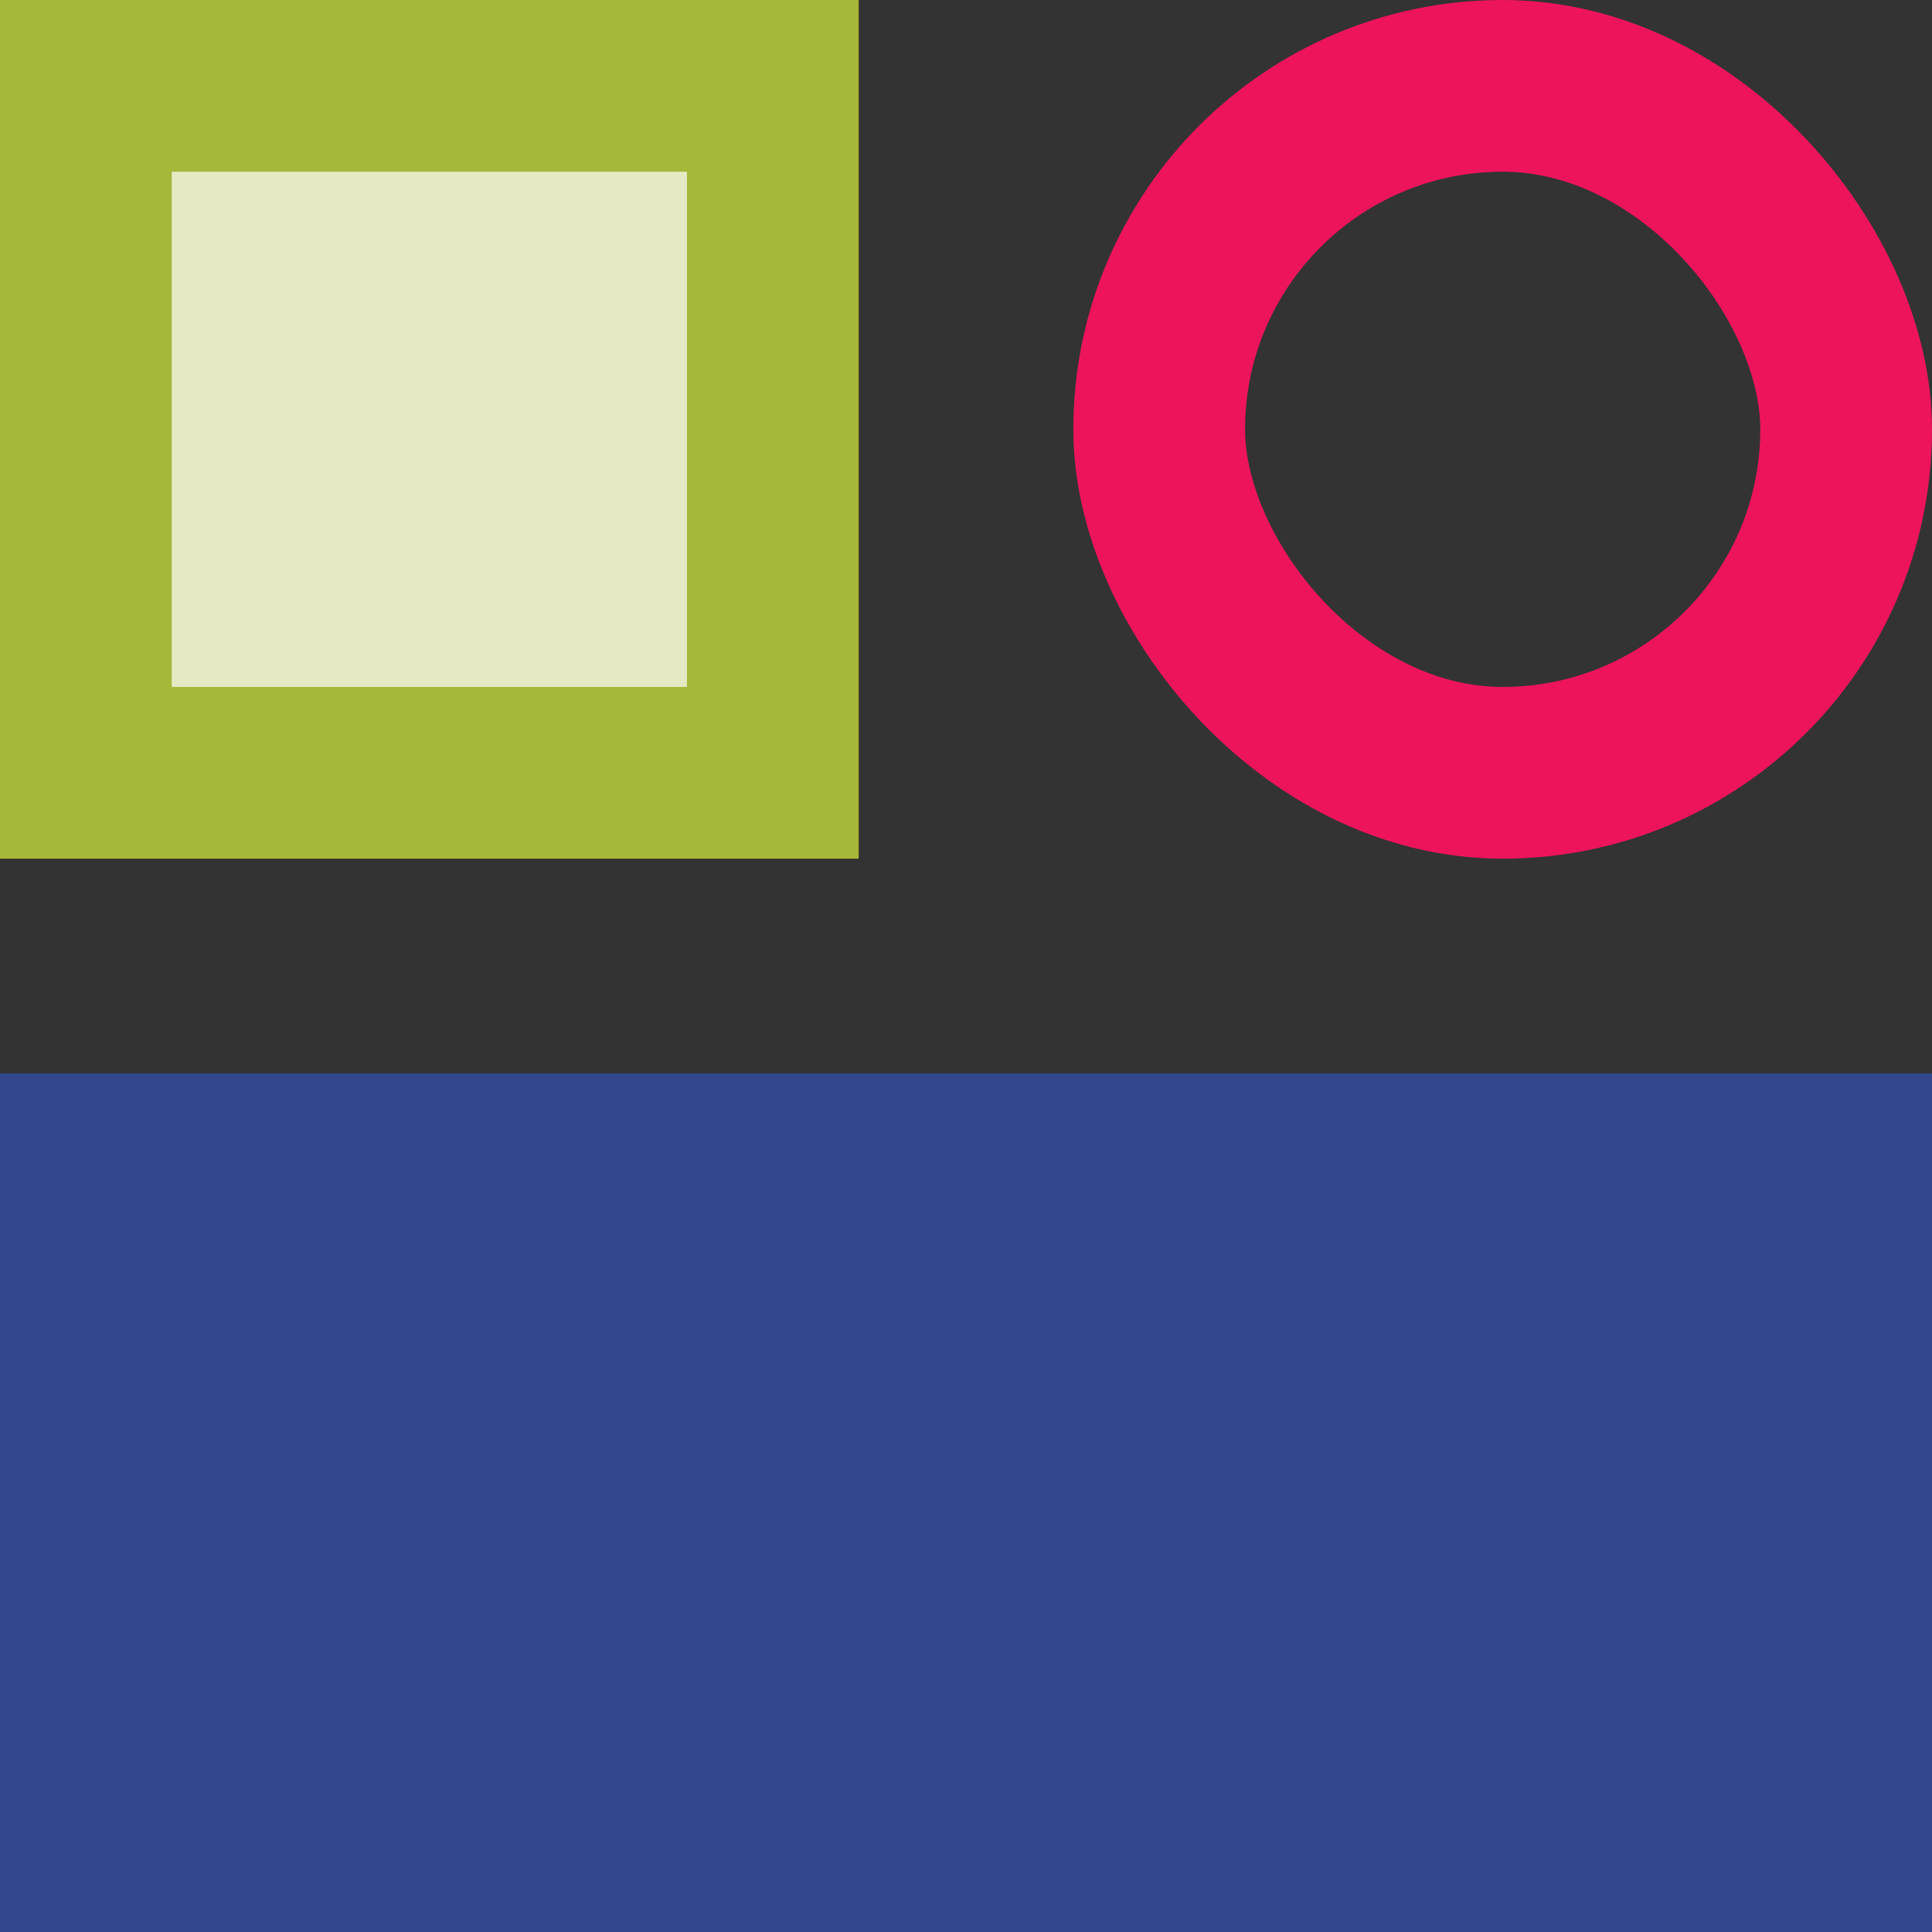
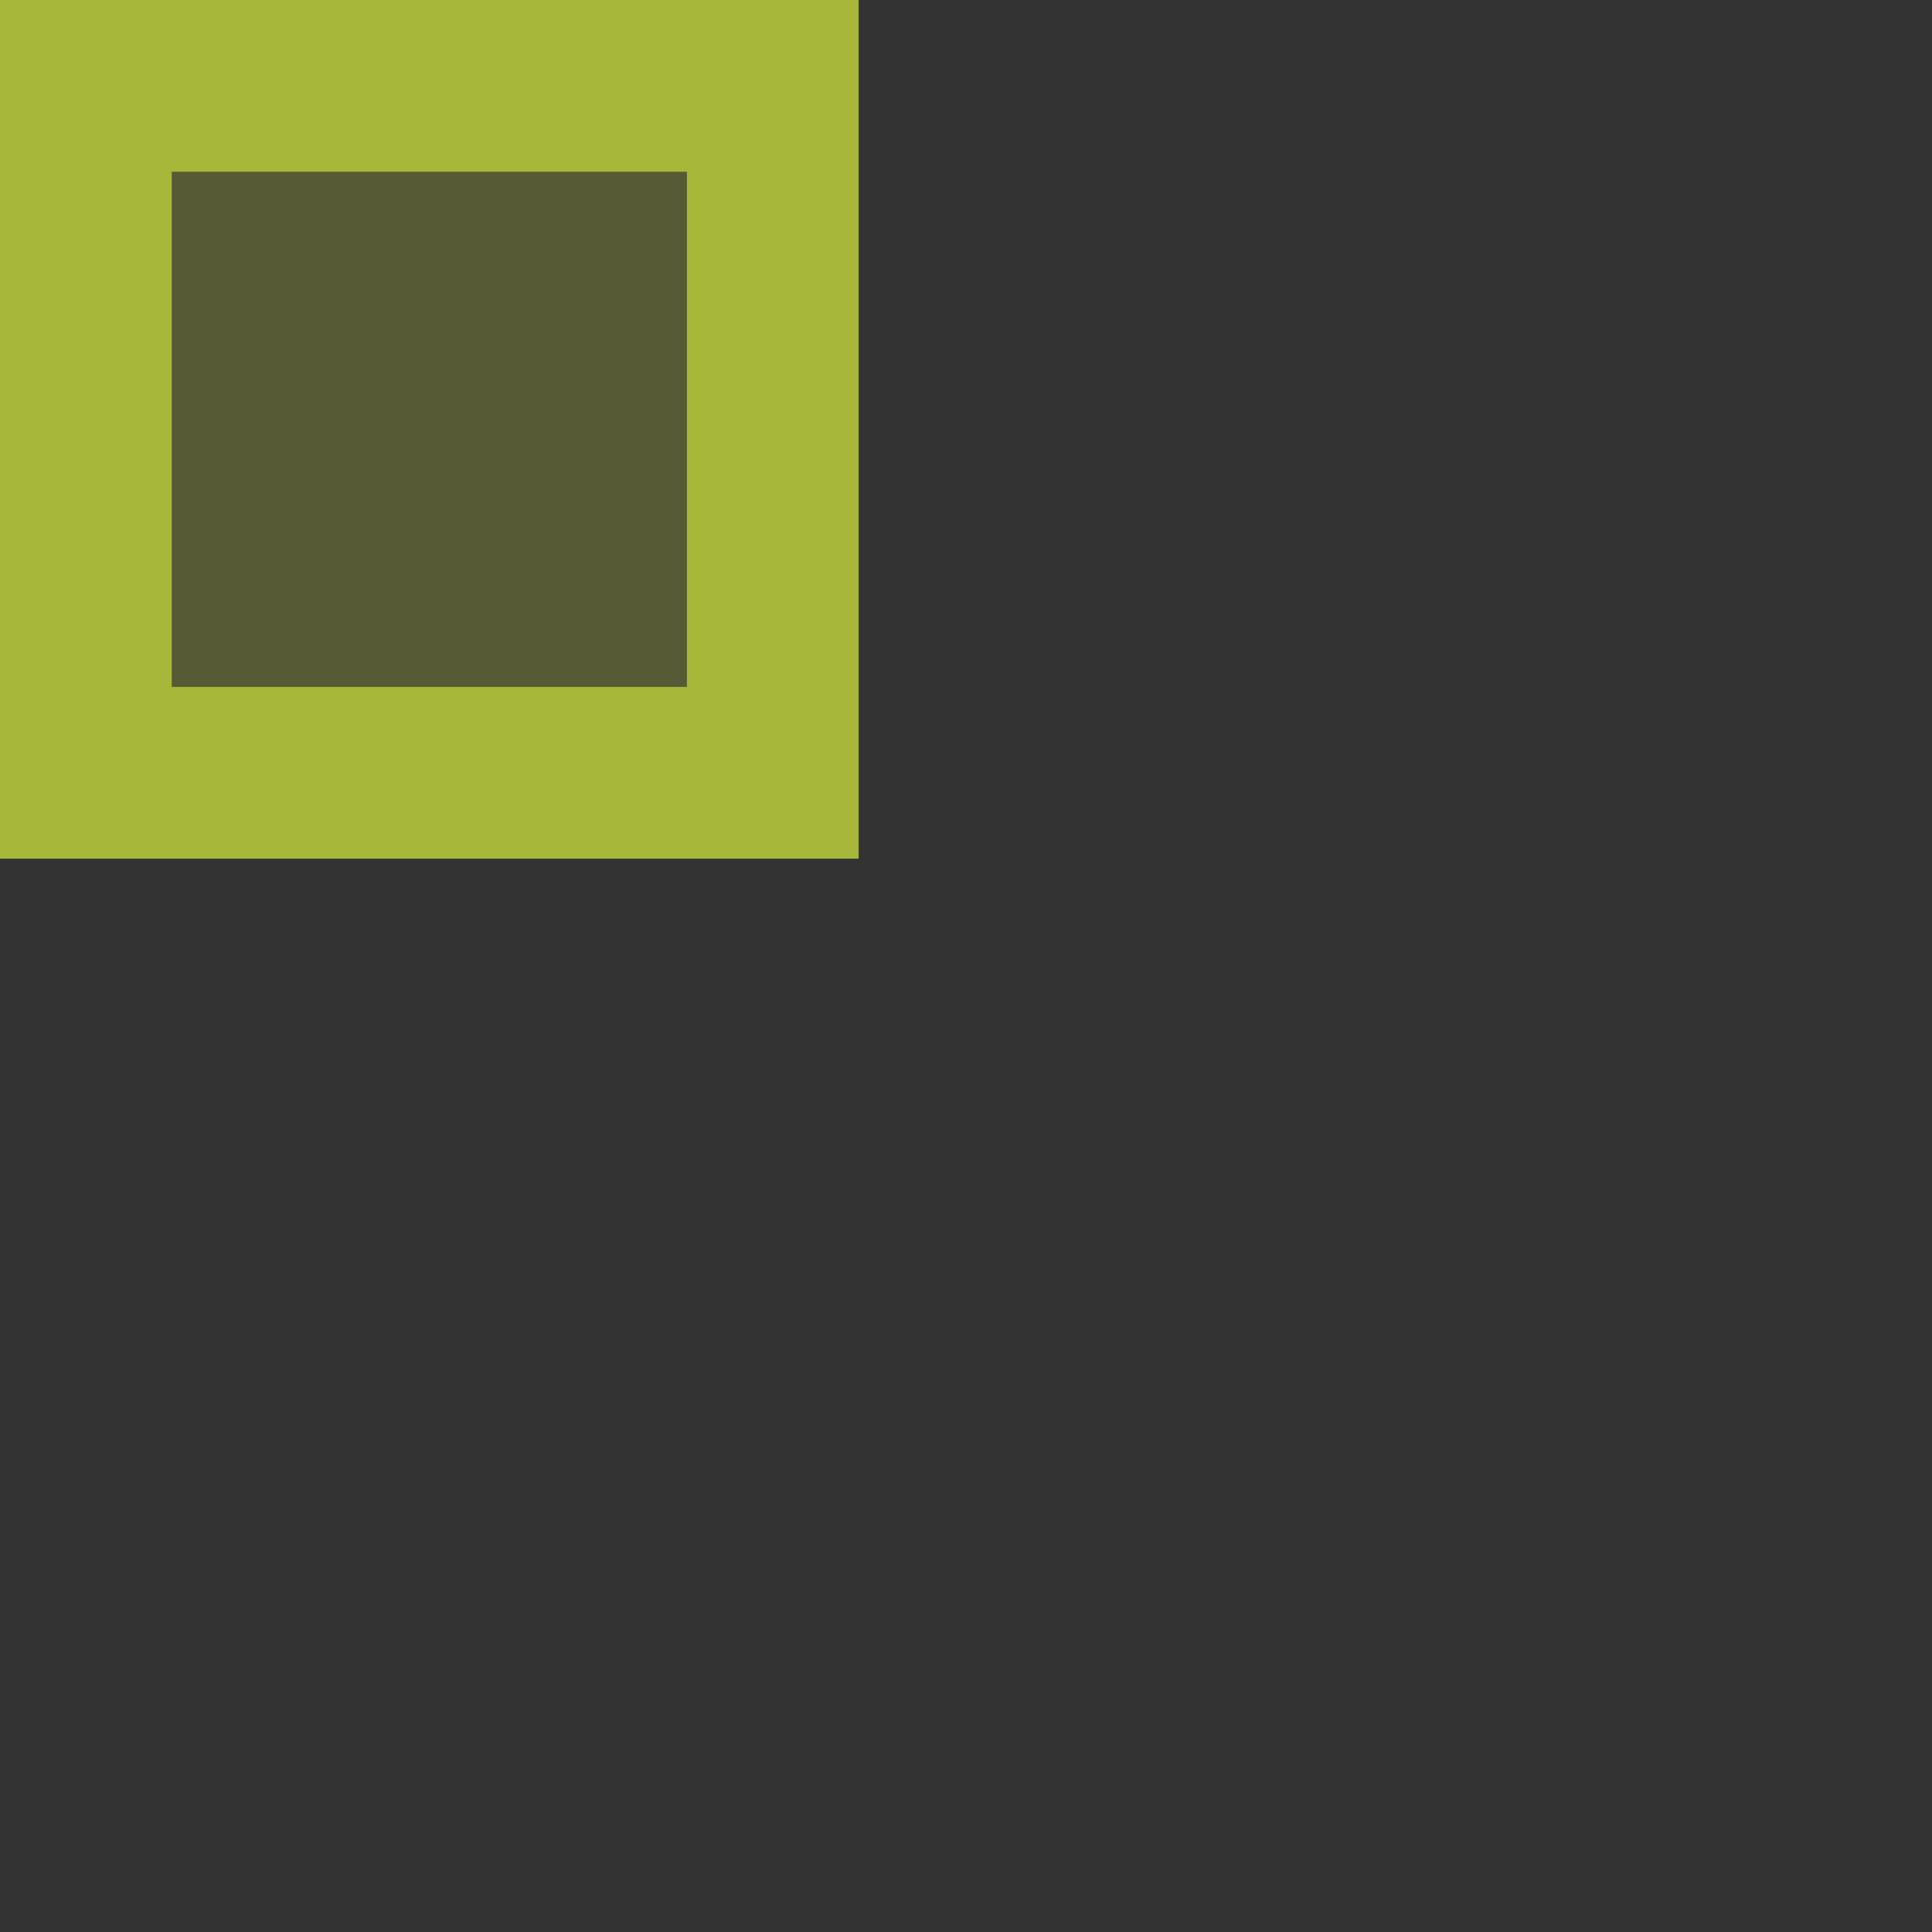
<svg xmlns="http://www.w3.org/2000/svg" width="180" height="180" viewBox="0 0 180 180" fill="none">
  <rect x="0" y="0" width="180" height="180" fill="#333333" stroke="none" />
-   <rect y="100" width="180" height="80" fill="#31498C" />
-   <rect x="8" y="8" width="64" height="64" fill="white" />
  <rect x="8" y="8" width="64" height="64" fill="#A7B739" fill-opacity="0.3" />
  <rect x="8" y="8" width="64" height="64" stroke="#A7B739" stroke-width="16" />
-   <rect x="108" y="8" width="64" height="64" rx="32" stroke="#ED145B" stroke-width="16" />
</svg>